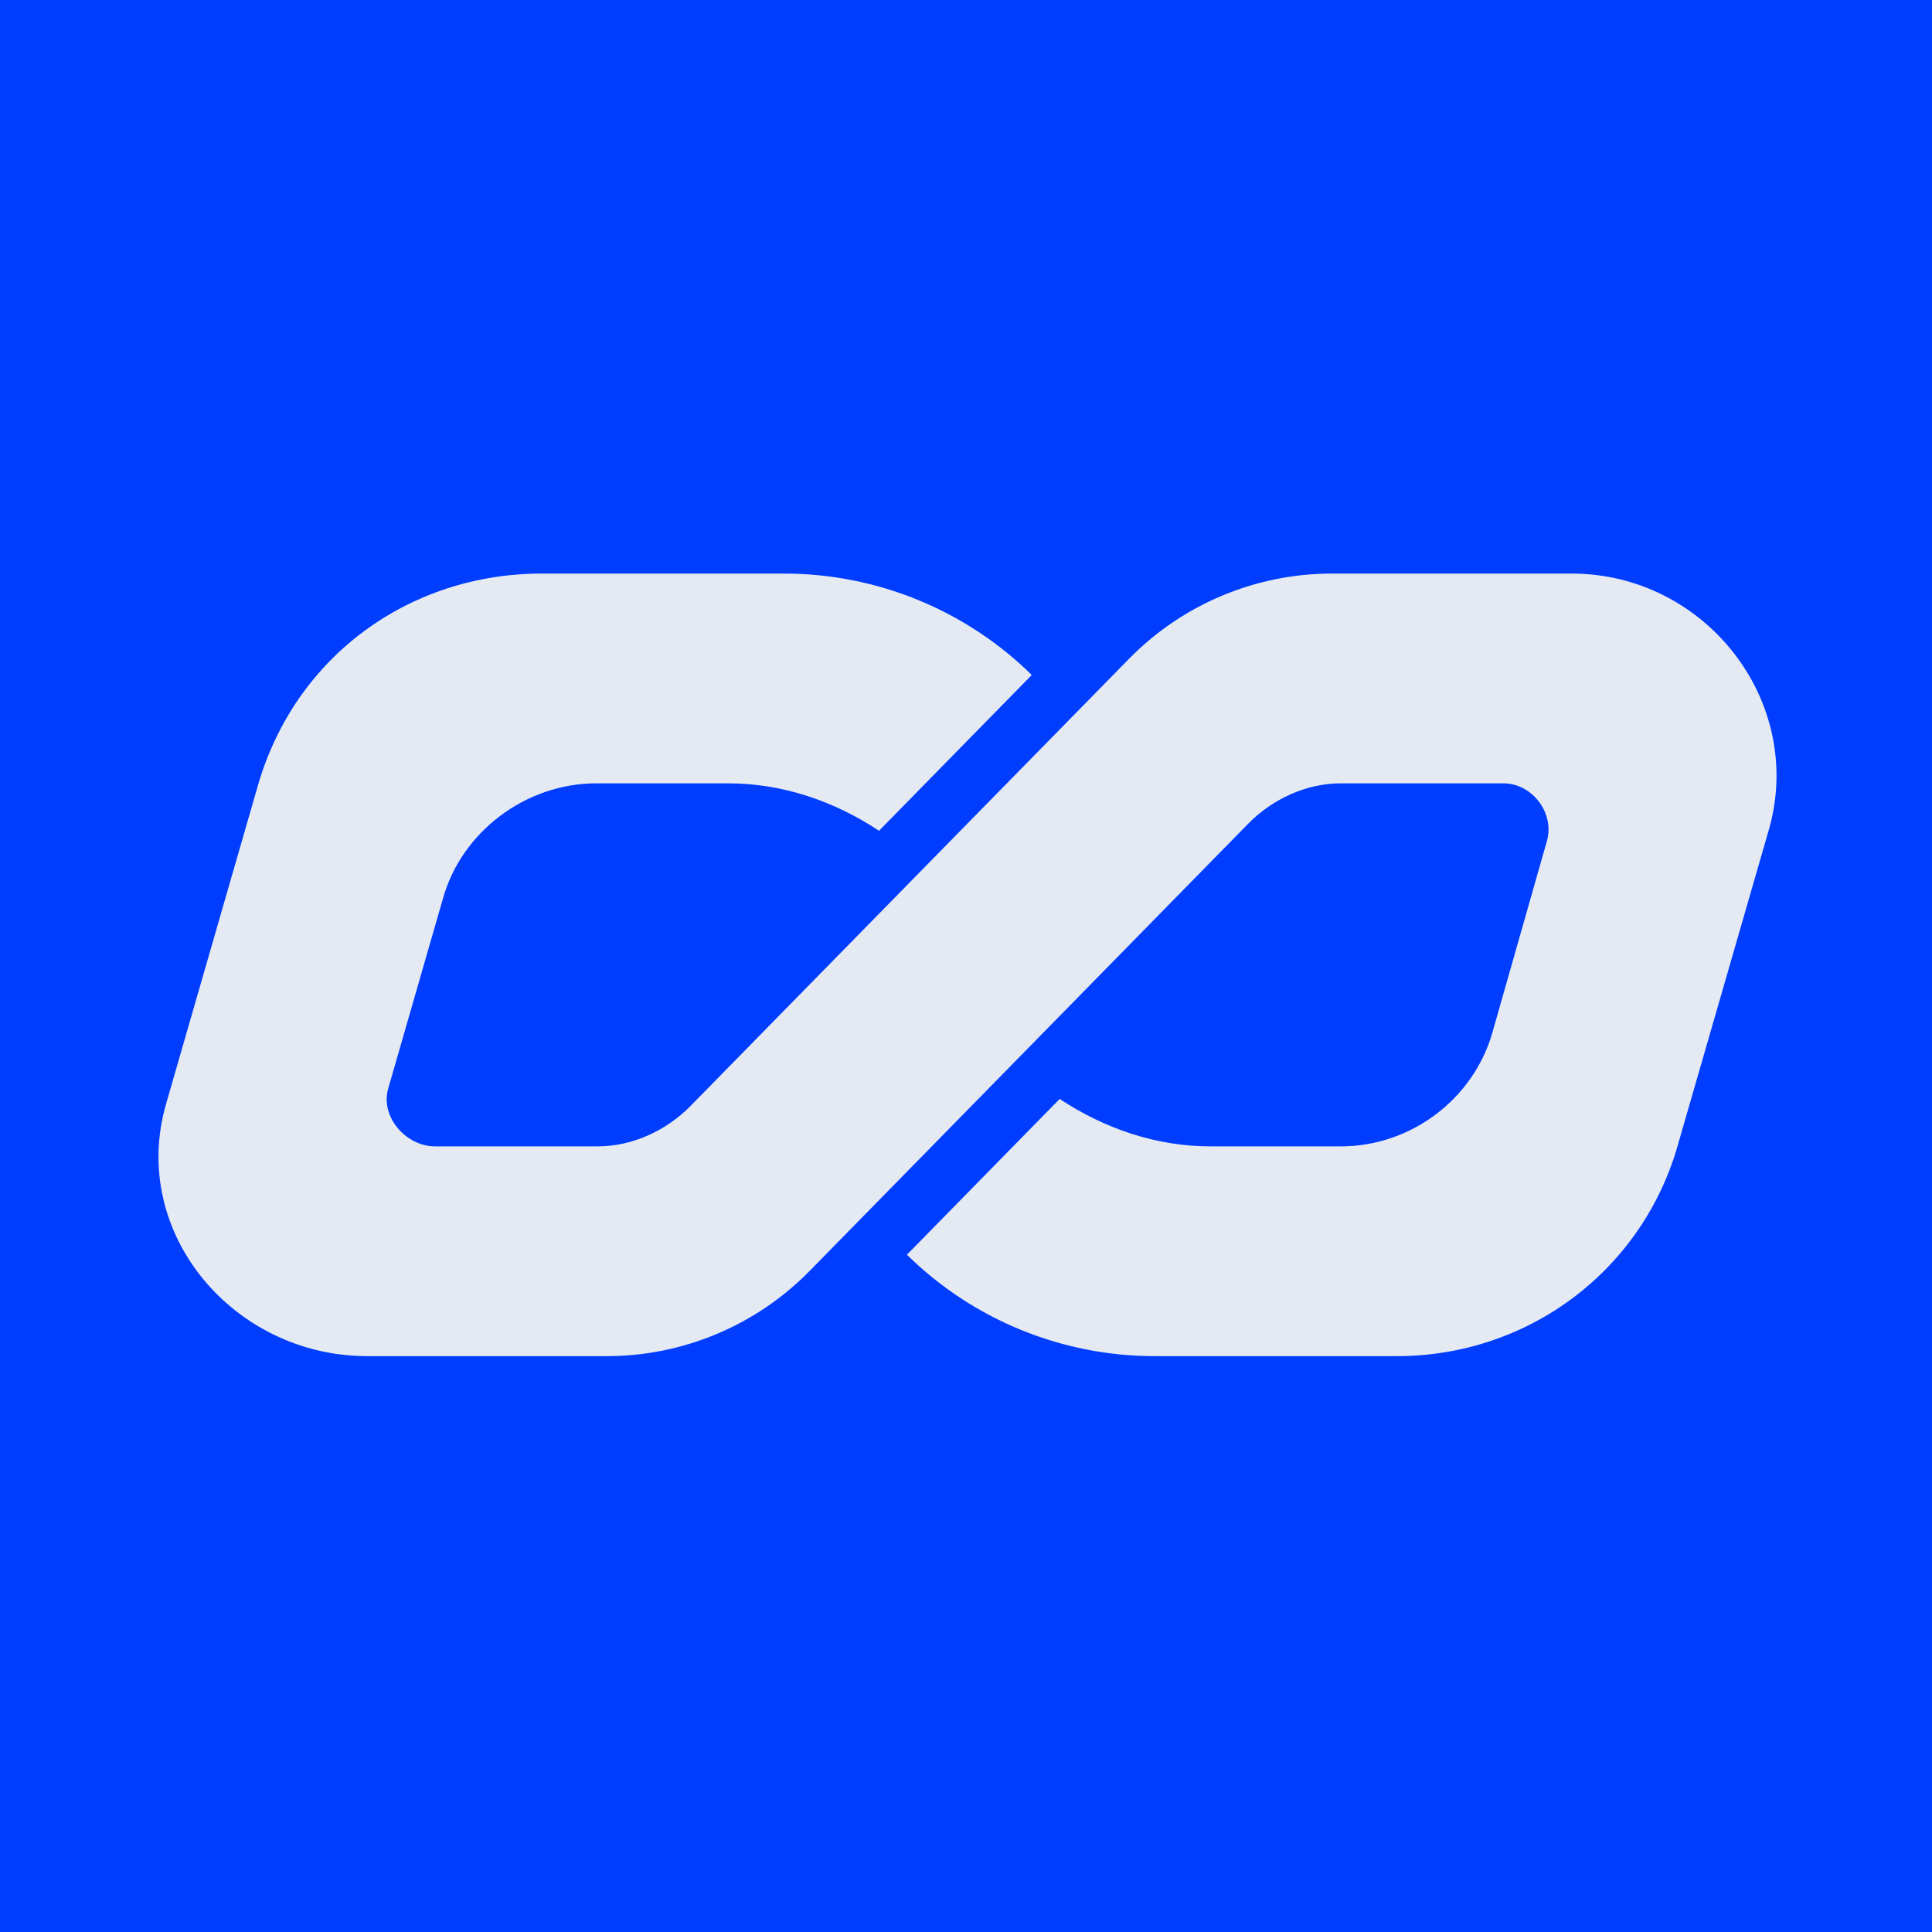
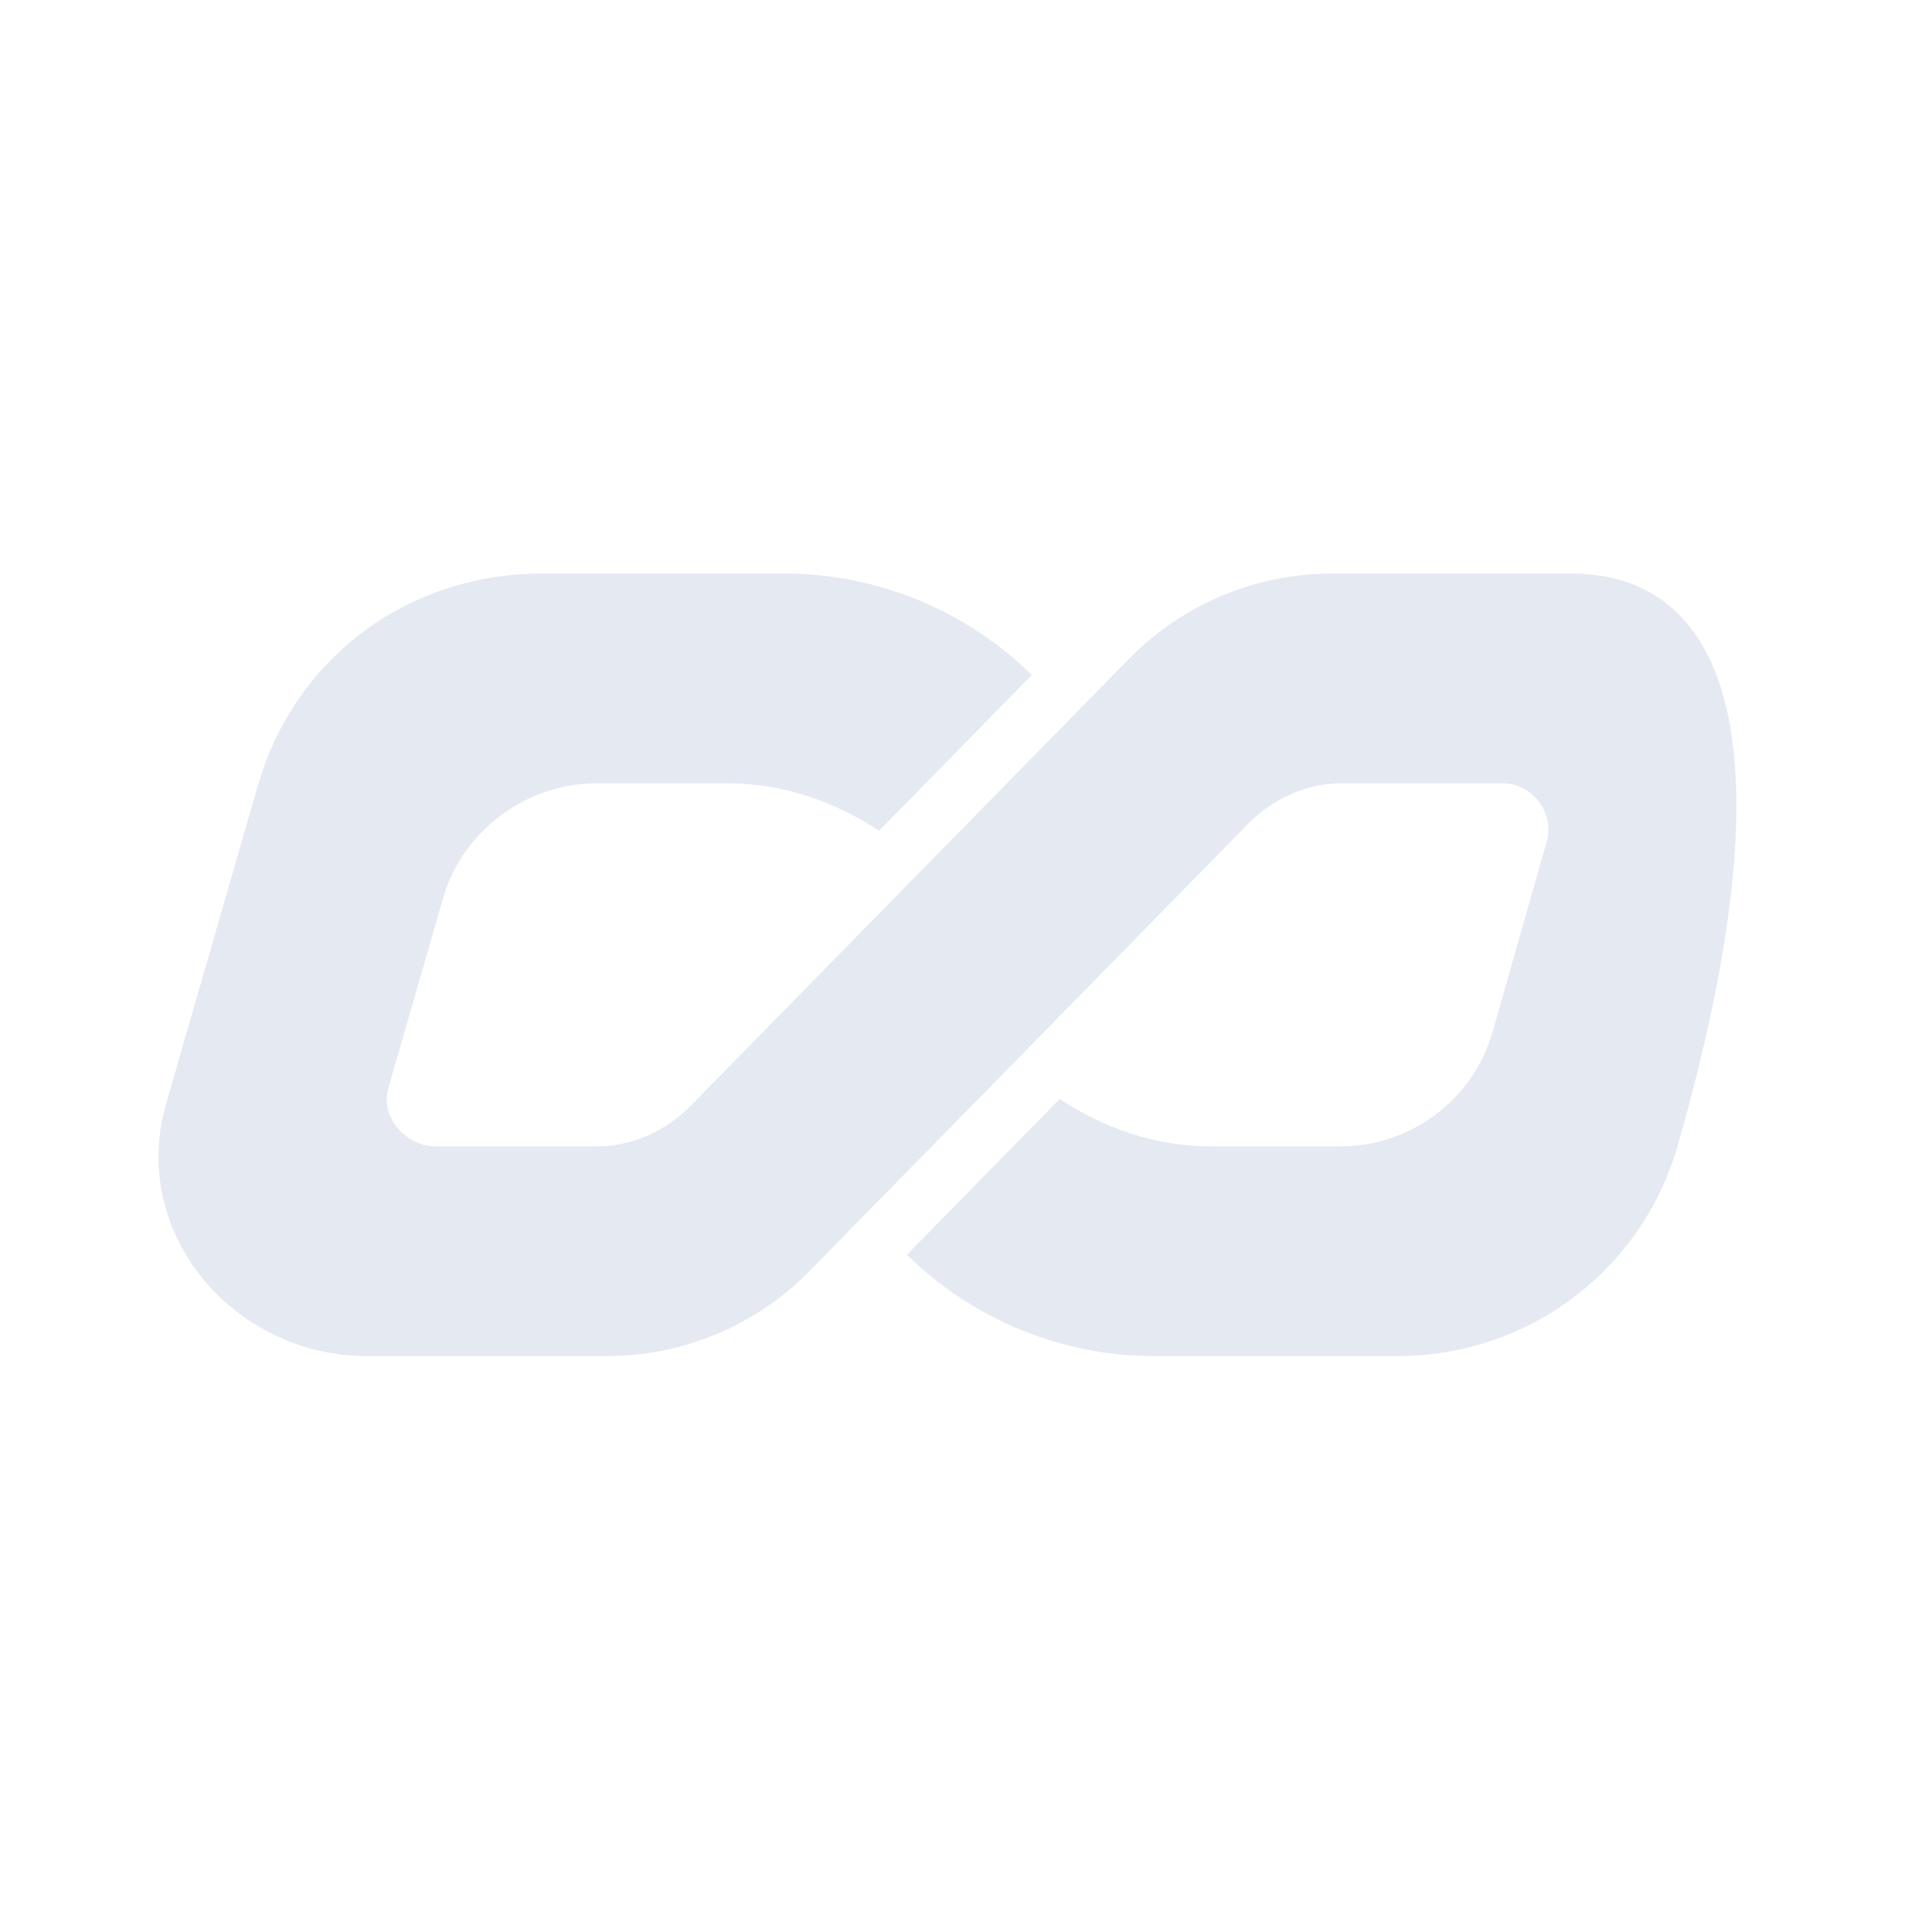
<svg xmlns="http://www.w3.org/2000/svg" width="512" height="512" viewBox="0 0 512 512" fill="none">
-   <rect width="512" height="512" fill="#003DFF" />
-   <path d="M416.483 152H352.986C332.793 152 313.427 160.122 299.317 174.48L247.156 227.657L182.977 293.113C176.554 299.64 167.553 303.797 158.405 303.797H115.295C107.607 303.797 100.795 296.014 102.839 288.617L117.338 238.292C122.253 220.405 139.38 207.594 158.016 207.594H193.049C207.306 207.594 221.076 212.284 232.948 220.164L273.431 178.879C255.963 161.669 232.364 152 207.792 152H143.613C108.483 152 78.218 173.948 68.341 208.175L44.012 292.533C34.135 326.808 62.015 359.392 97.292 359.392H160.789C180.982 359.392 200.348 351.27 214.458 336.912L266.619 283.735L330.798 218.278C337.221 211.752 346.173 207.594 355.321 207.594H398.383C406.071 207.594 412.007 215.426 409.963 222.823L395.609 273.244C390.695 291.131 374.005 303.797 355.37 303.797C343.838 303.797 332.258 303.797 320.726 303.797C306.469 303.797 292.699 299.108 280.827 291.228L240.344 332.513C257.812 349.723 281.411 359.392 305.983 359.392H370.162C405.292 359.392 435.606 336.38 444.85 302.734L468.936 219.293C478.181 185.502 451.76 152 416.483 152Z" fill="#E4E9F2" />
+   <path d="M416.483 152H352.986C332.793 152 313.427 160.122 299.317 174.48L247.156 227.657L182.977 293.113C176.554 299.64 167.553 303.797 158.405 303.797H115.295C107.607 303.797 100.795 296.014 102.839 288.617L117.338 238.292C122.253 220.405 139.38 207.594 158.016 207.594H193.049C207.306 207.594 221.076 212.284 232.948 220.164L273.431 178.879C255.963 161.669 232.364 152 207.792 152H143.613C108.483 152 78.218 173.948 68.341 208.175L44.012 292.533C34.135 326.808 62.015 359.392 97.292 359.392H160.789C180.982 359.392 200.348 351.27 214.458 336.912L266.619 283.735L330.798 218.278C337.221 211.752 346.173 207.594 355.321 207.594H398.383C406.071 207.594 412.007 215.426 409.963 222.823L395.609 273.244C390.695 291.131 374.005 303.797 355.37 303.797C343.838 303.797 332.258 303.797 320.726 303.797C306.469 303.797 292.699 299.108 280.827 291.228L240.344 332.513C257.812 349.723 281.411 359.392 305.983 359.392H370.162C405.292 359.392 435.606 336.38 444.85 302.734C478.181 185.502 451.76 152 416.483 152Z" fill="#E4E9F2" />
</svg>